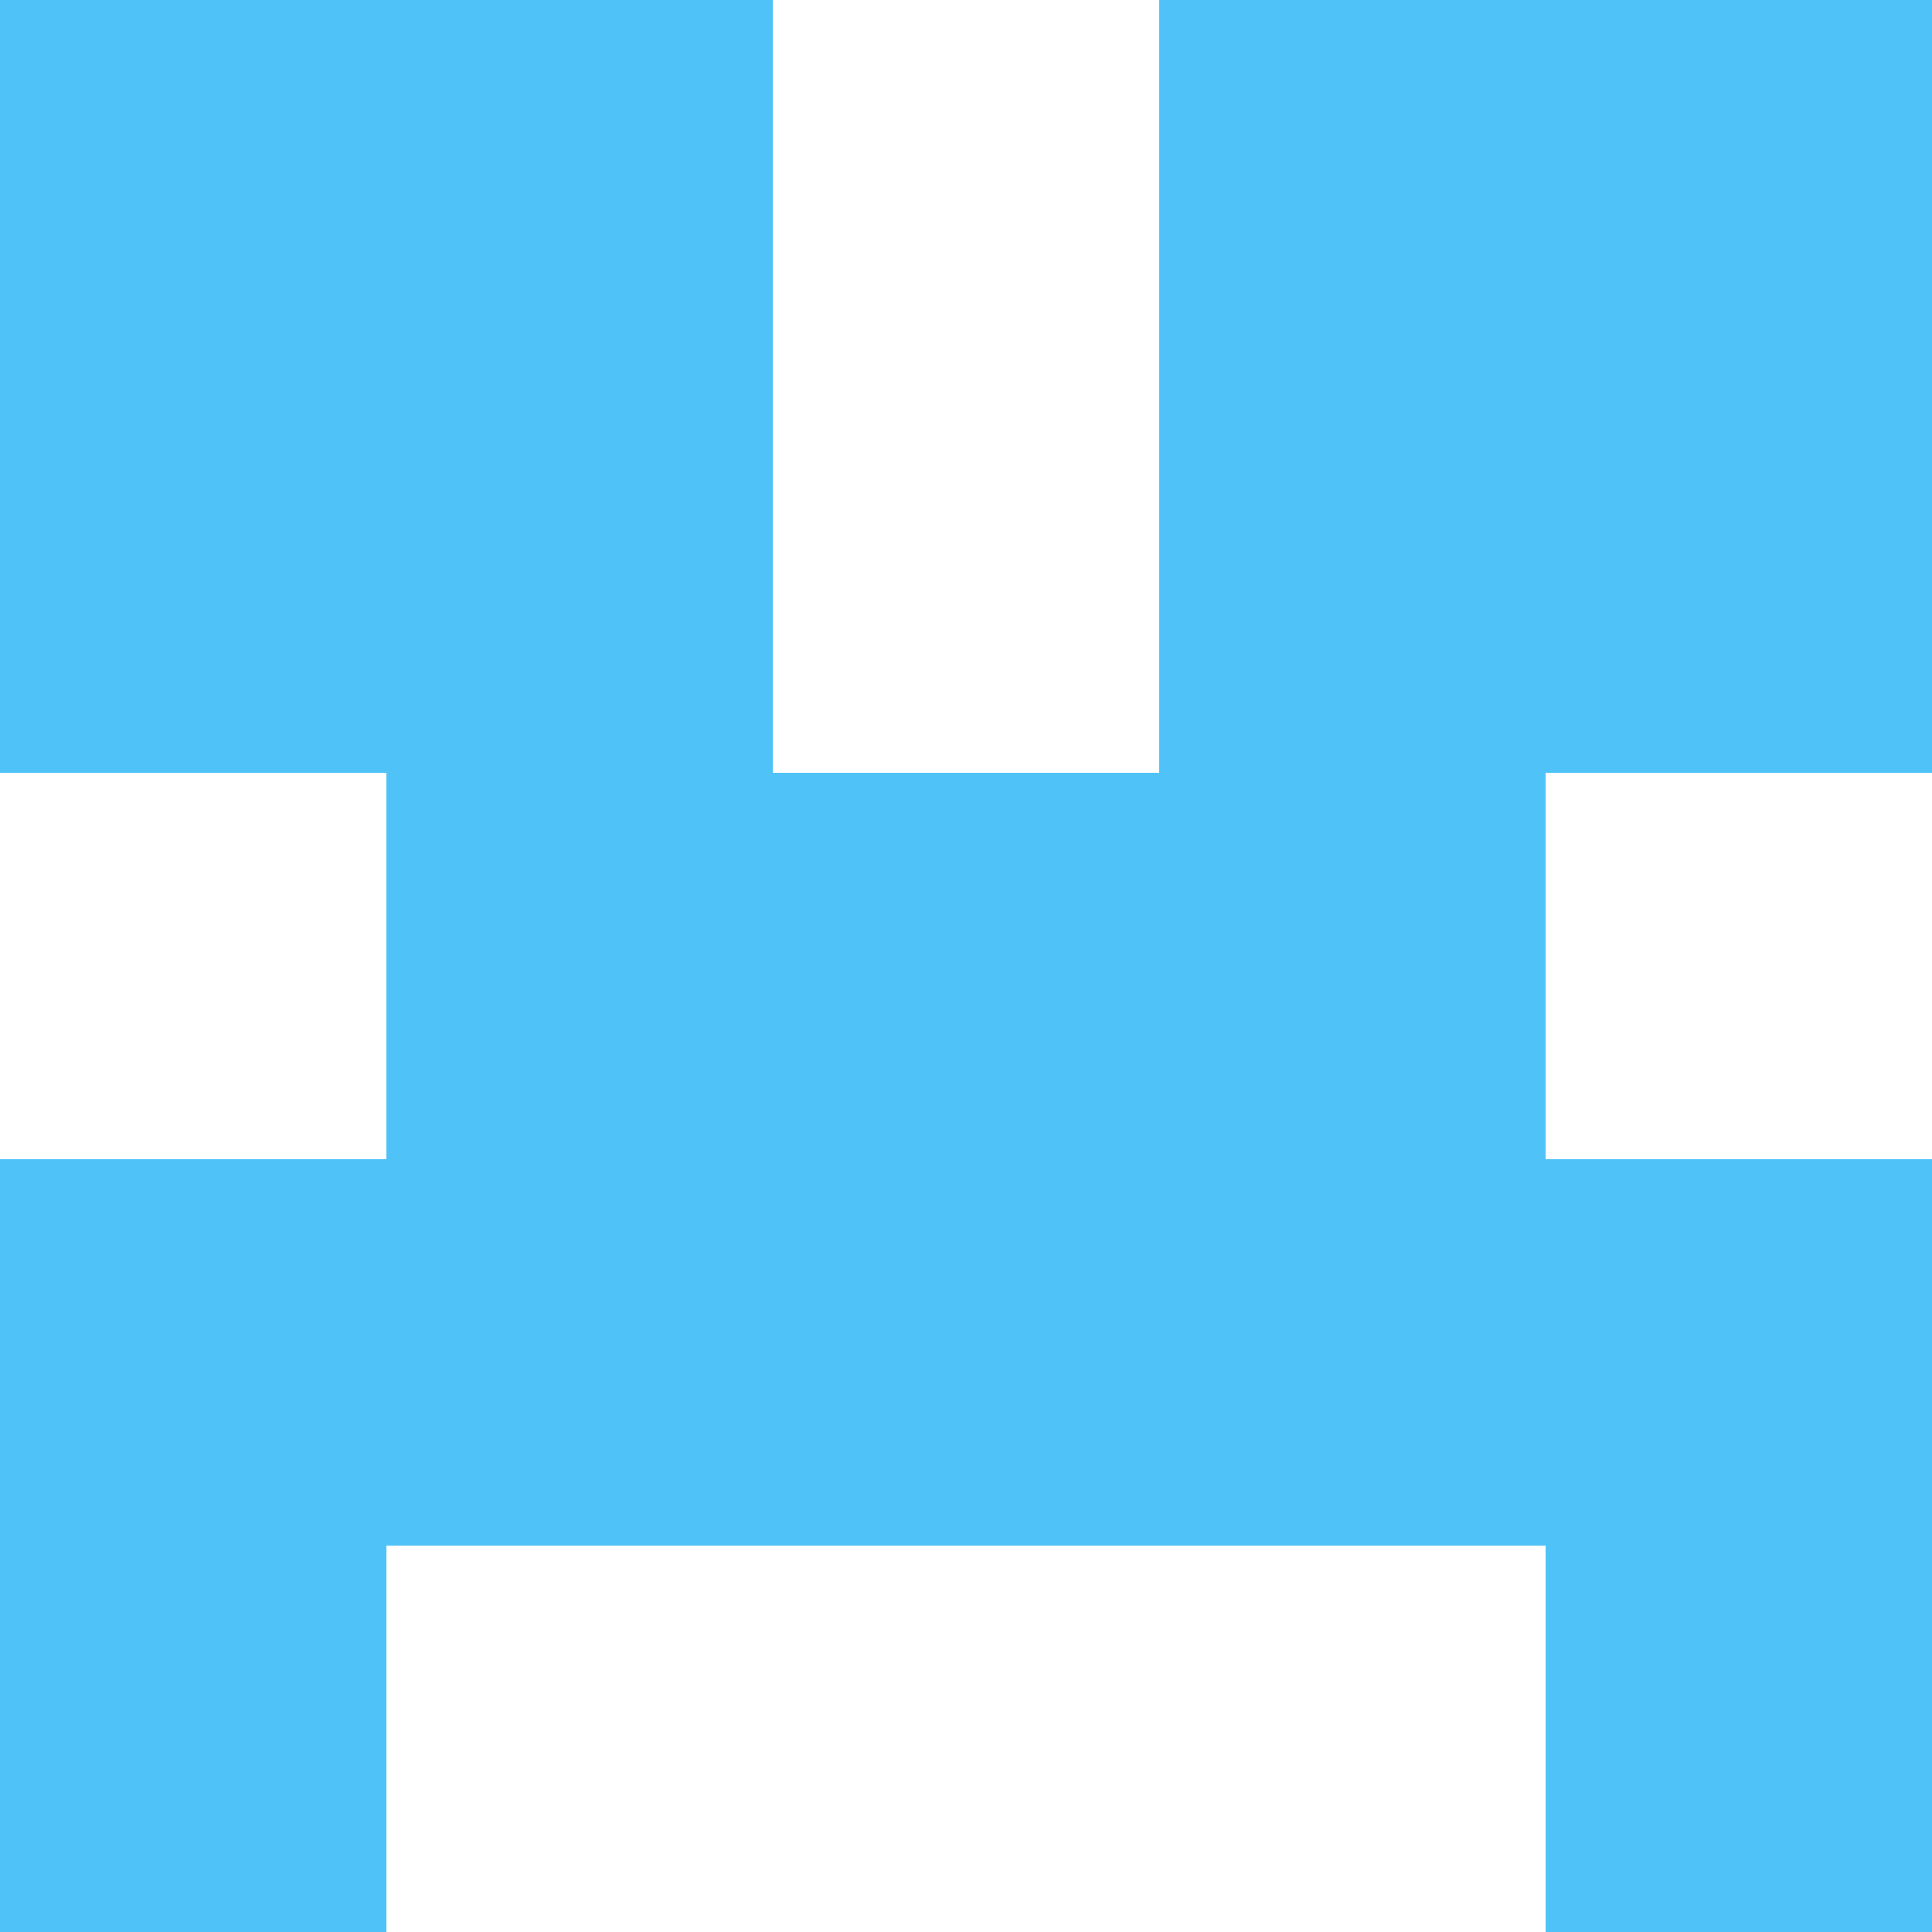
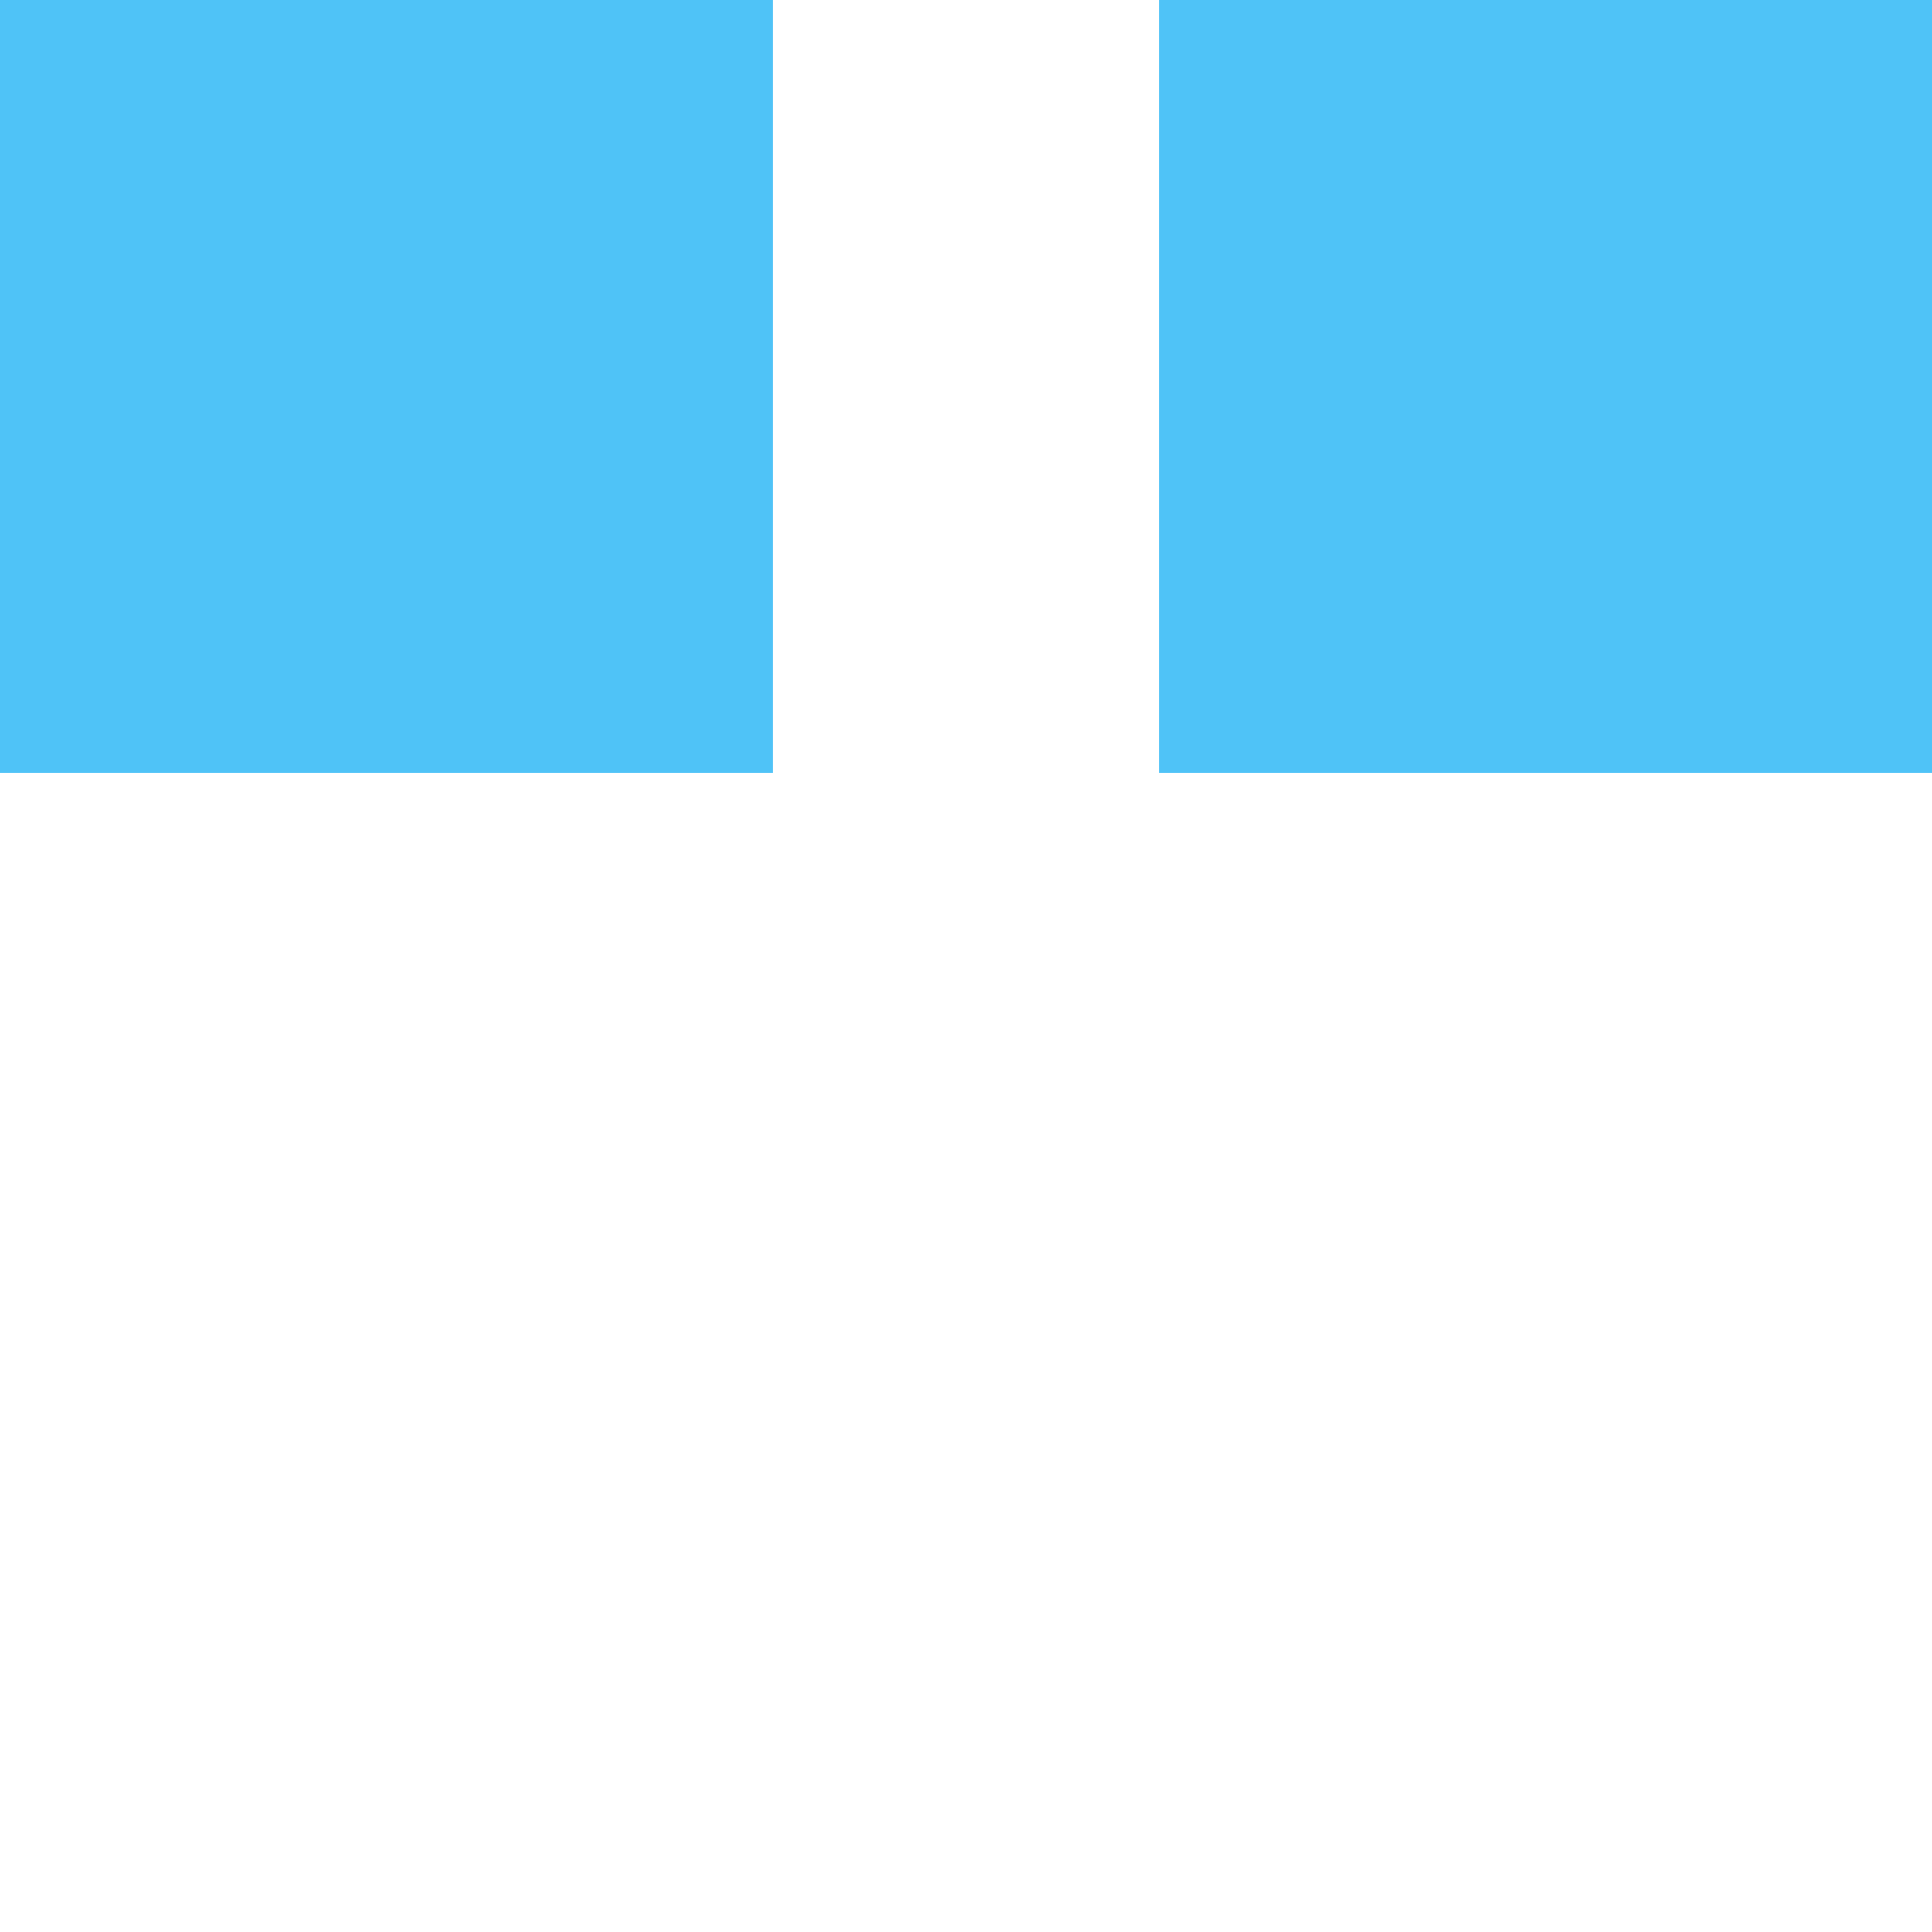
<svg xmlns="http://www.w3.org/2000/svg" viewBox="0 0 5 5" version="1.1" shape-rendering="crispEdges">
  <path d="M0 0h5v5H0V0z" fill="#ffffff" />
  <path d="M0 0h2v1H0V0zm3 0h2v1H3V0z" fill-rule="evenodd" fill="#4fc3f7" />
  <path d="M0 1h2v1H0V1zm3 0h2v1H3V1z" fill-rule="evenodd" fill="#4fc3f7" />
-   <path d="M1 2h3v1H1V2z" fill="#4fc3f7" />
-   <path d="M0 3h5v1H0V3z" fill="#4fc3f7" />
-   <path d="M0 4h1v1H0V4zm4 0h1v1H4V4z" fill-rule="evenodd" fill="#4fc3f7" />
</svg>